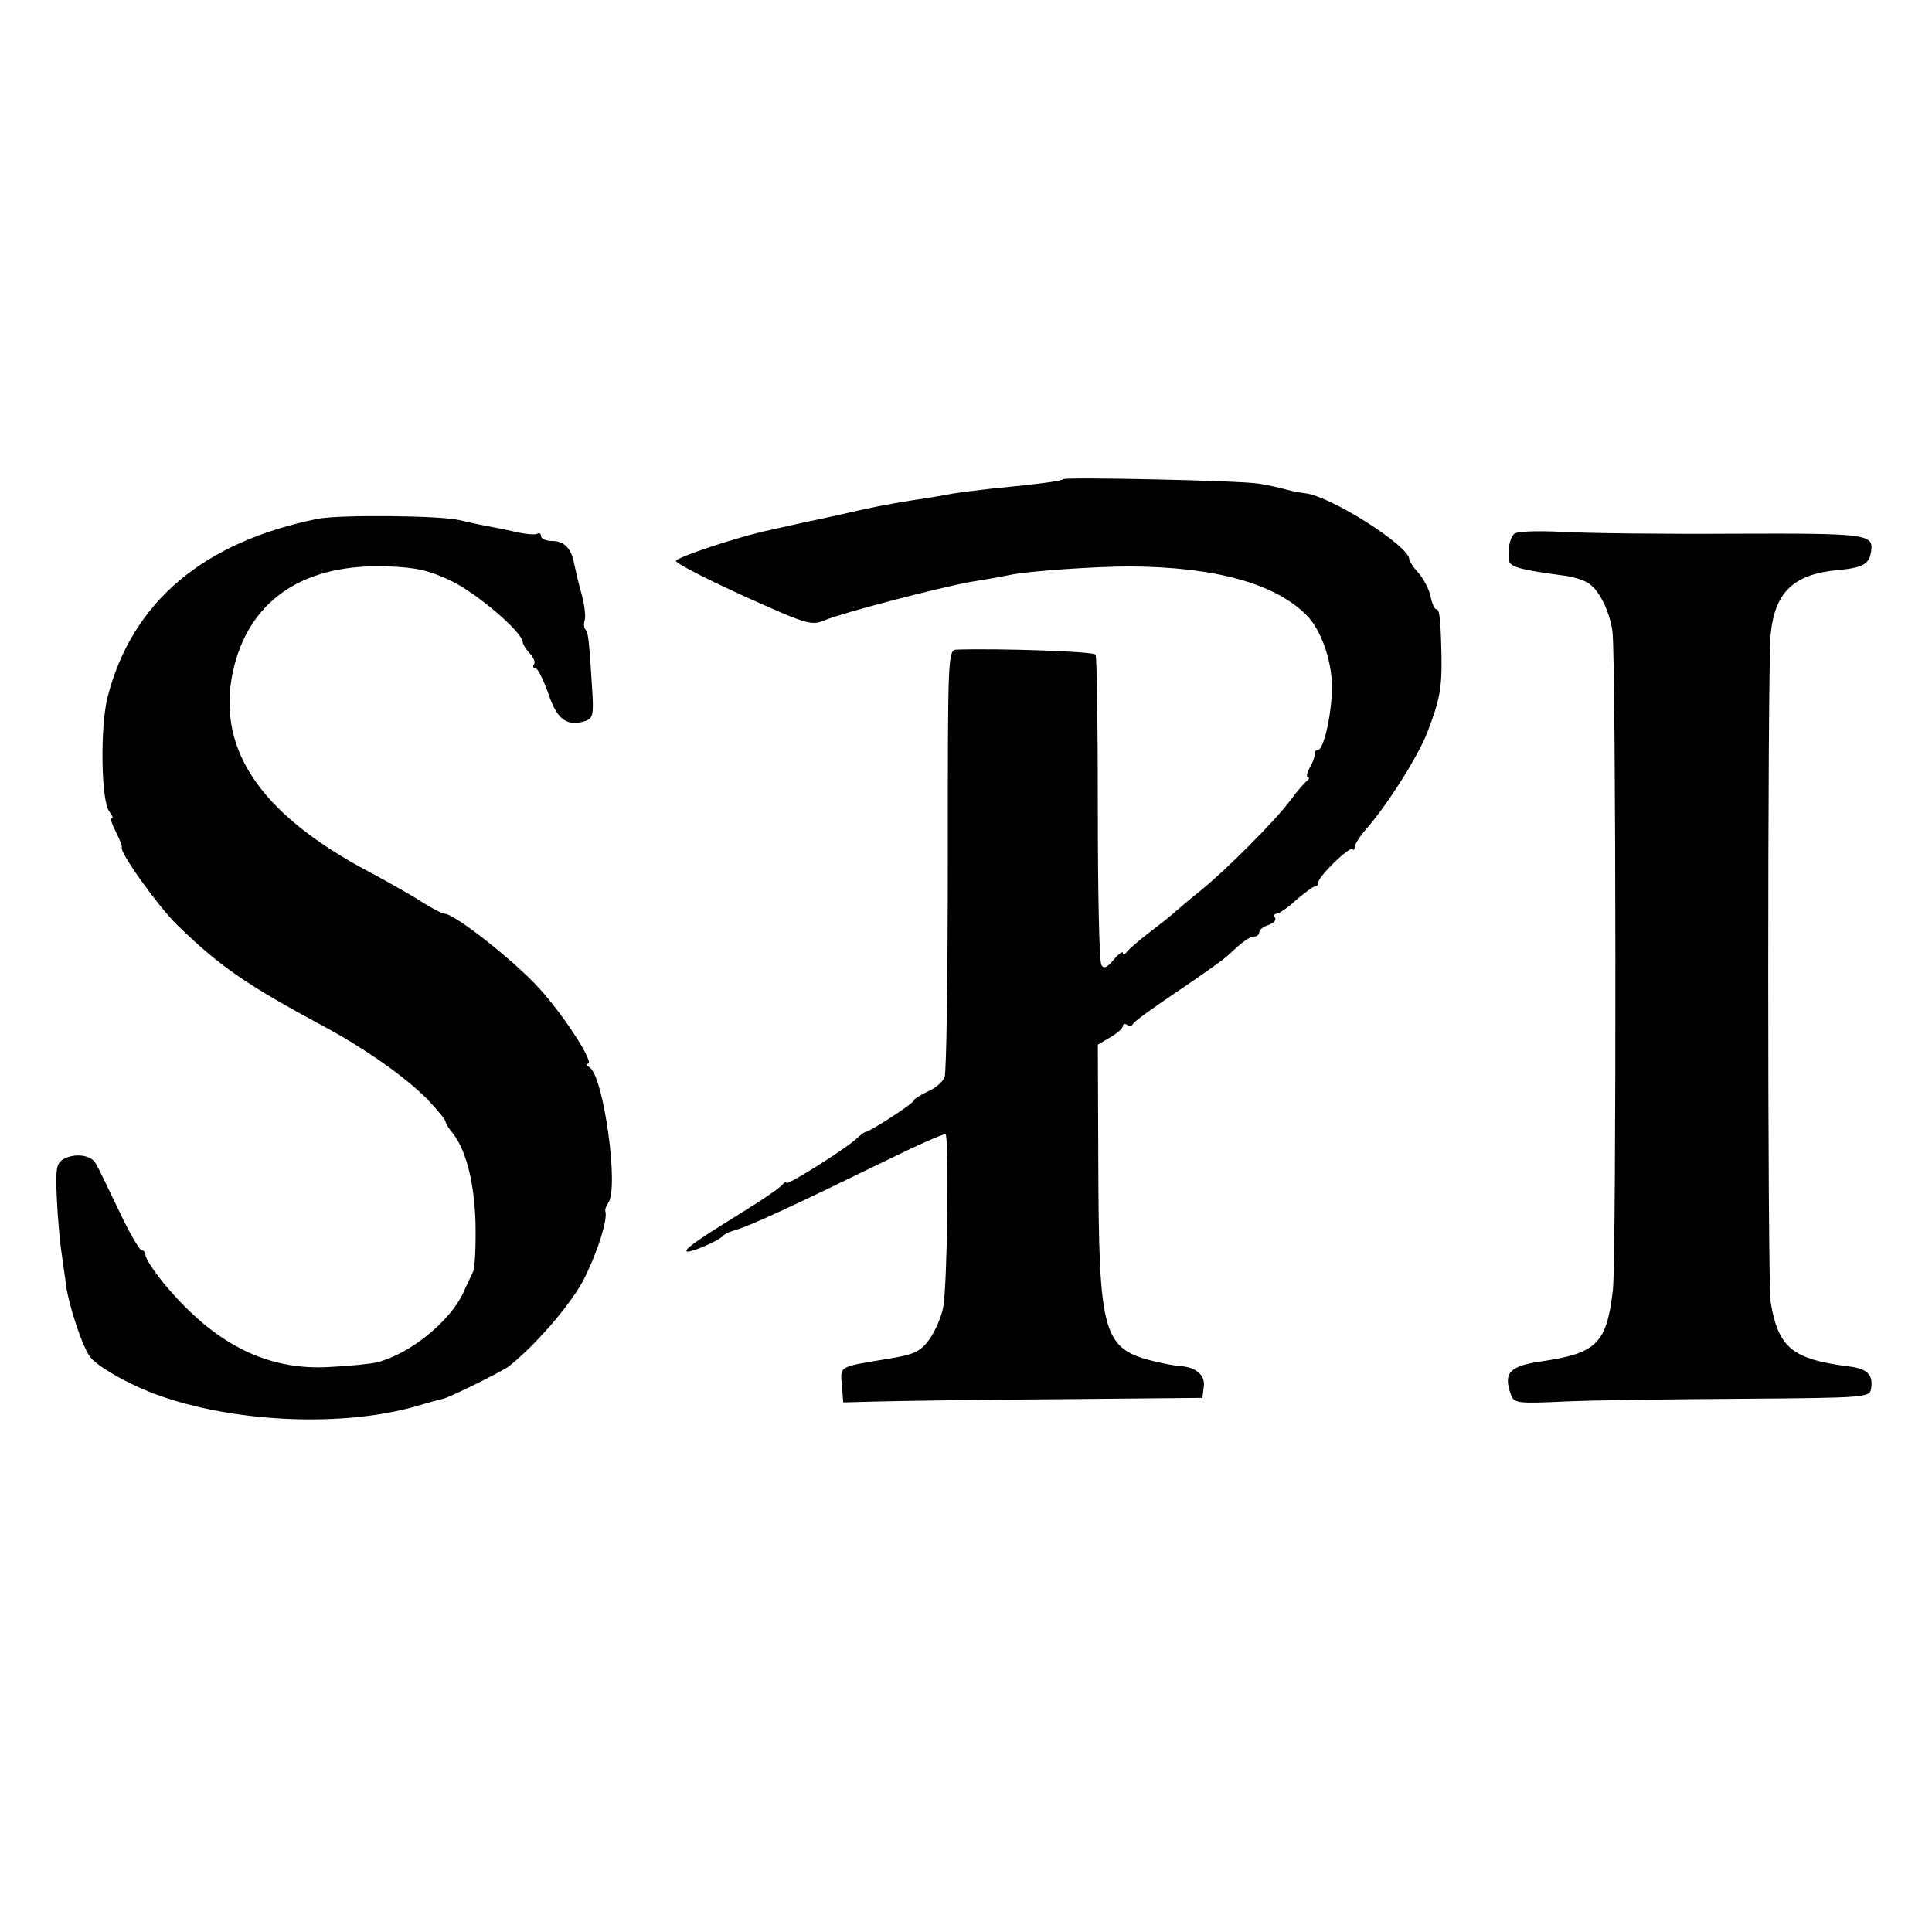
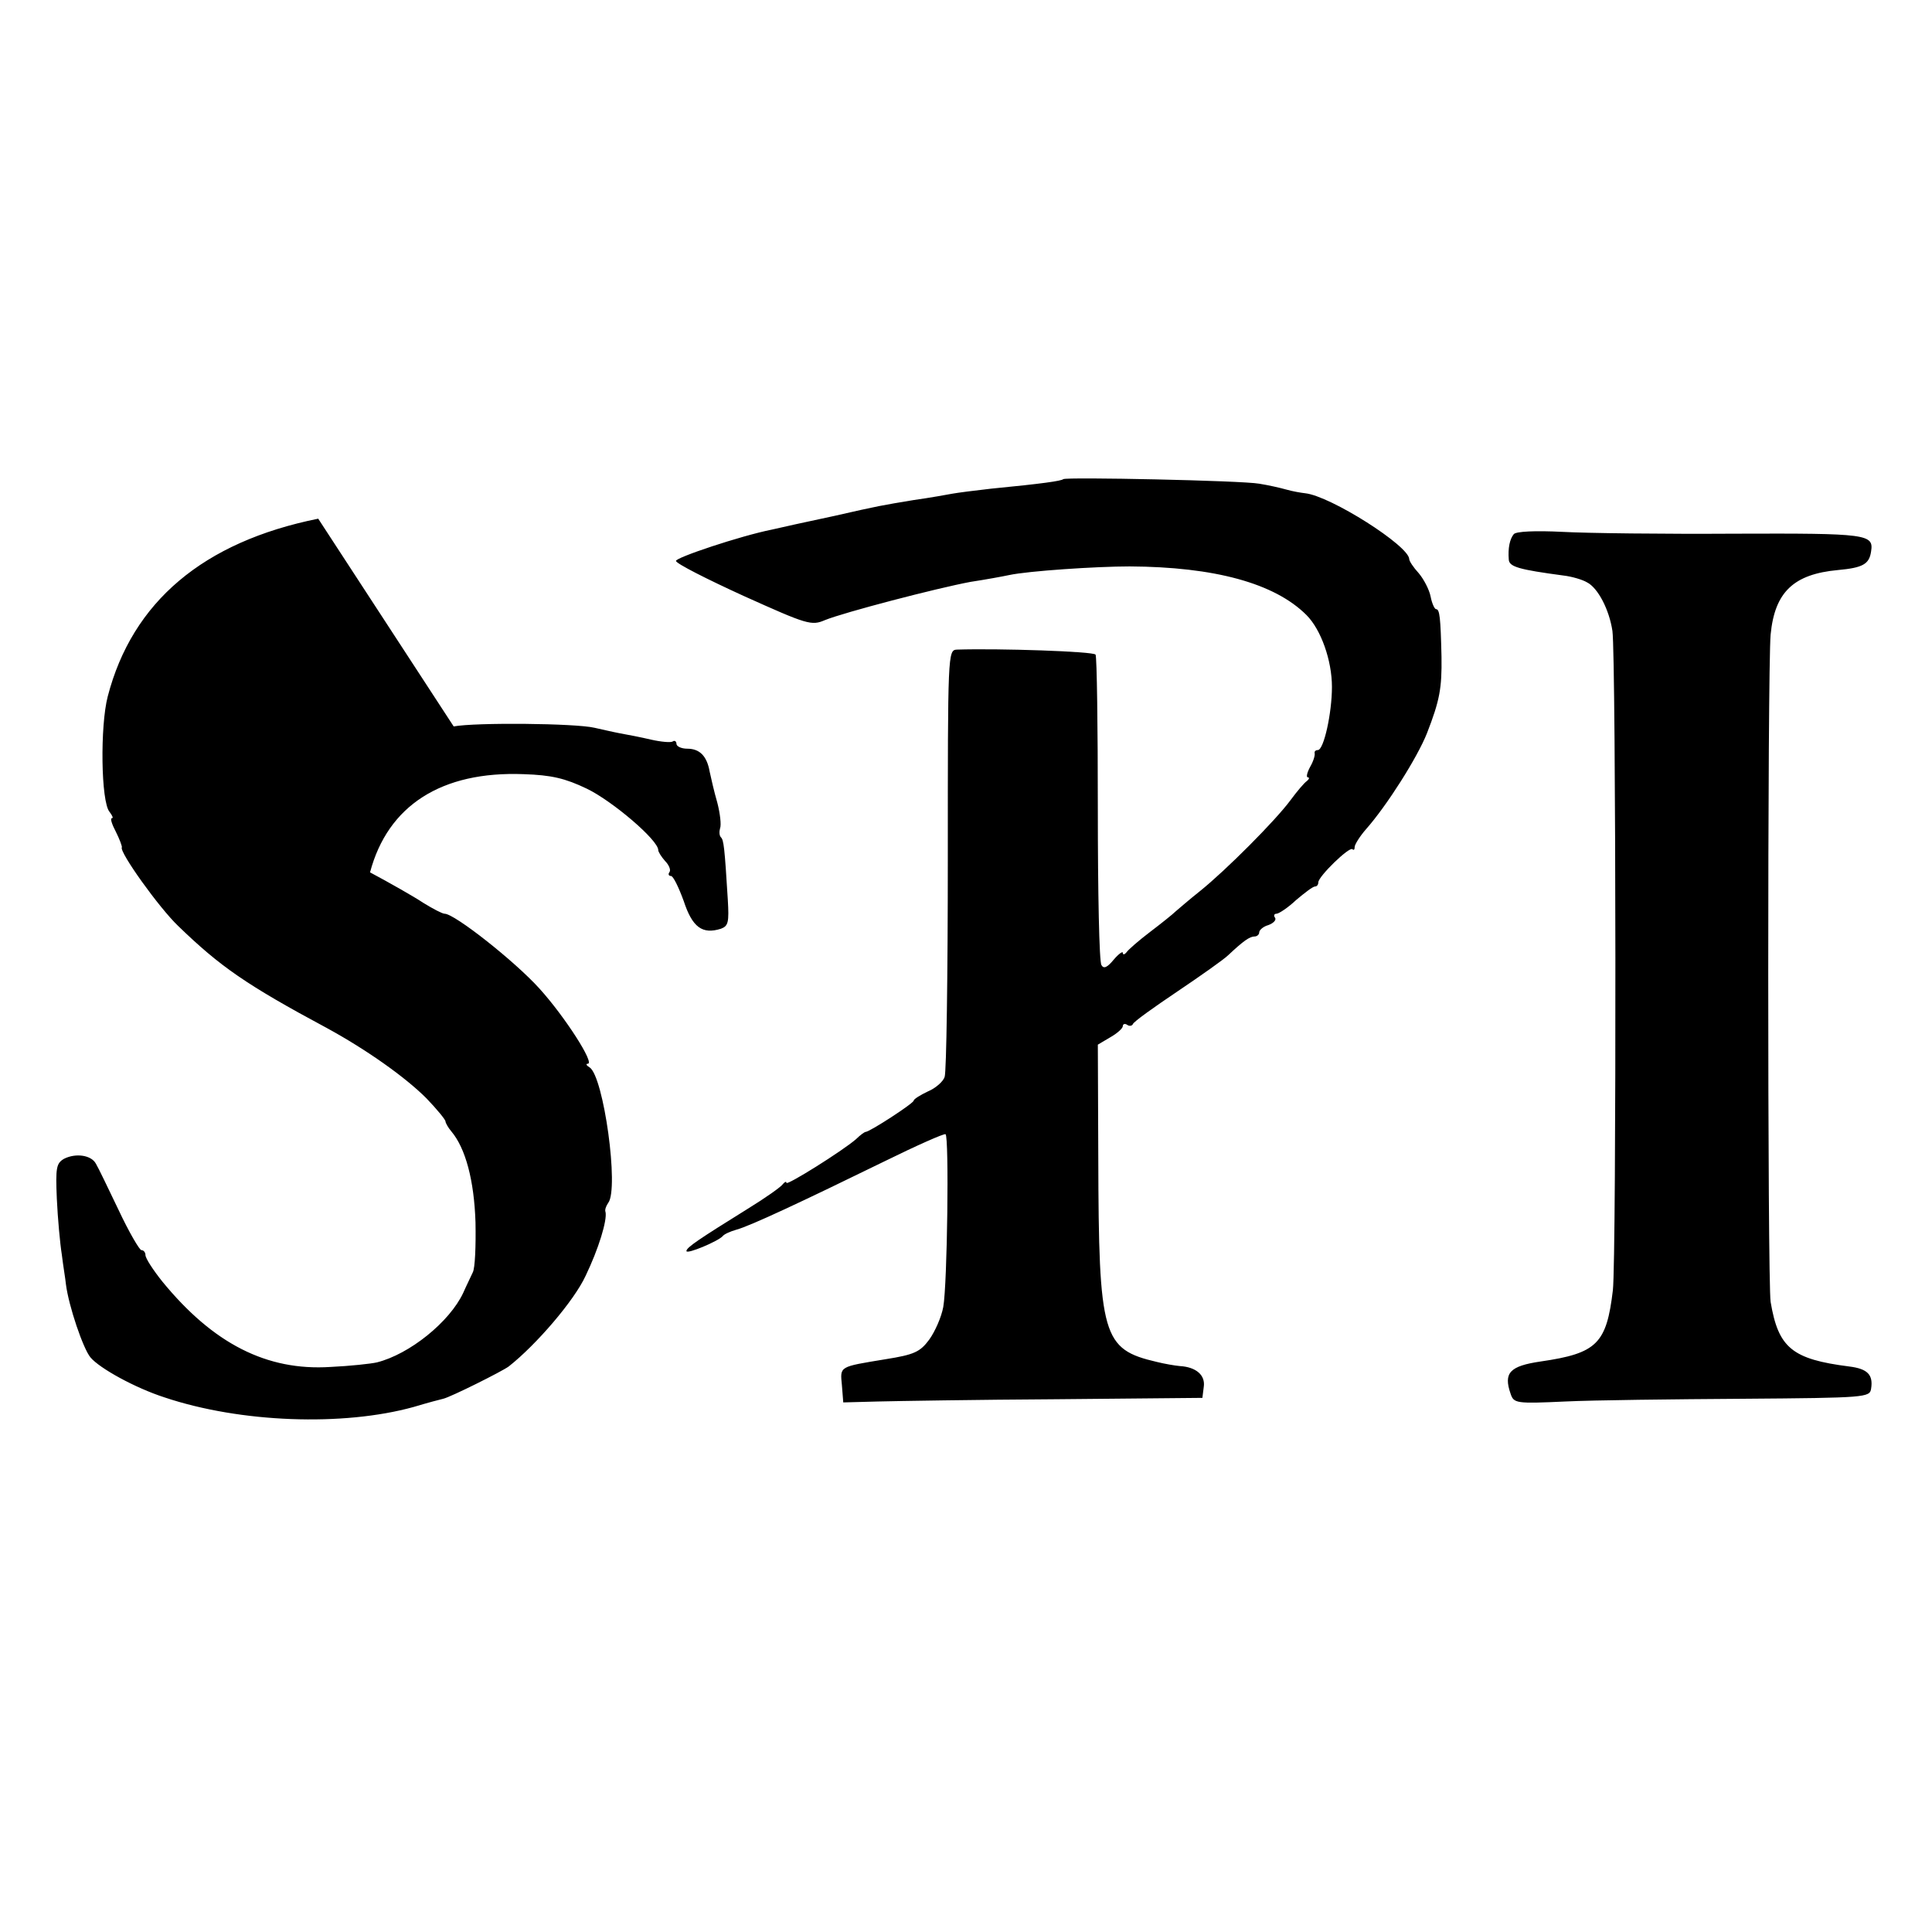
<svg xmlns="http://www.w3.org/2000/svg" version="1" width="566.667" height="566.667" viewBox="0 0 425 425">
-   <path d="M233.9 105.4c-.4.4-4.6 1-15.9 2.1-3.6.4-7.4.9-8.5 1.1-1.1.2-4.9.9-8.5 1.4-7.2 1.2-7.4 1.2-17.5 3.5-7.5 1.6-10.2 2.2-13.7 3-7 1.4-21.3 6.2-21.1 6.9.1.6 6.8 4 14.9 7.7 14 6.3 14.9 6.6 17.9 5.3 4.2-1.7 24.5-7 32-8.4 3.3-.5 7.1-1.2 8.5-1.5 4.2-.9 19.1-1.9 26.5-1.9 18.7.1 31.9 3.7 38.9 10.7 3.2 3.2 5.6 10 5.6 15.8 0 5.8-1.8 13.9-3.1 13.9-.5 0-.8.3-.7.7.1.5-.3 1.8-1 3-.7 1.3-.9 2.3-.5 2.3s.3.4-.2.8c-.6.4-2.2 2.3-3.6 4.2-3.4 4.6-14.3 15.5-19.9 20-2.4 1.9-4.8 4-5.4 4.5-.6.6-3.1 2.6-5.6 4.5-2.5 1.9-4.8 3.9-5.2 4.5-.4.5-.8.6-.8.1 0-.4-.9.2-2 1.5-1.4 1.7-2.2 2.1-2.7 1.2-.5-.6-.8-16.1-.8-34.3 0-18.2-.2-33.5-.5-34-.4-.7-21.2-1.4-30.5-1.1-2 .1-2 .8-2 46.1 0 25.3-.3 46.9-.7 47.9-.3 1-2 2.5-3.7 3.2-1.7.8-3.1 1.7-3.1 2 0 .6-9.7 6.9-10.6 6.9-.2 0-1.2.7-2.1 1.6-3 2.6-15.3 10.3-15.3 9.6 0-.4-.4-.2-.8.3-.4.6-3.8 3-7.7 5.4-10.6 6.6-13.5 8.5-13.5 9.3 0 .8 7.1-2.2 8-3.3.3-.4 1.6-1 3-1.4 3-.8 14.5-6.2 32.5-15 7.1-3.5 13.2-6.2 13.5-6 .8.5.4 33-.5 38-.4 2.2-1.8 5.4-3.1 7.2-2 2.7-3.3 3.3-9.6 4.3-10.3 1.7-10 1.5-9.6 5.7l.3 3.8 7.5-.2c4.1-.1 21.9-.4 39.5-.5l32-.3.3-2.4c.4-2.6-1.7-4.4-5.3-4.6-1.1-.1-3.4-.5-5-.9-12-2.8-12.8-5.5-12.9-44.9l-.1-24.9 2.7-1.6c1.6-.9 2.8-2 2.8-2.5 0-.4.4-.6.9-.3.5.4 1.1.3 1.3-.1.1-.5 4.6-3.7 9.8-7.2 5.2-3.5 10.3-7.1 11.2-8 3.3-3.1 4.7-4.1 5.8-4.1.5 0 1-.4 1-.9s.9-1.3 2-1.6c1.1-.4 1.8-1.1 1.5-1.6-.4-.5-.2-.9.3-.9s2.5-1.3 4.3-3c1.9-1.6 3.7-3 4.2-3 .4 0 .7-.4.7-.9 0-1.3 6.8-7.9 7.5-7.3.3.3.5.1.5-.5 0-.5 1.1-2.3 2.5-3.9 4.6-5.2 11.3-15.8 13.4-21.1 2.8-7.2 3.3-9.9 3.2-16.8-.2-8.7-.4-10.5-1.2-10.5-.3 0-.9-1.2-1.2-2.8-.3-1.5-1.5-3.8-2.6-5.1-1.2-1.3-2.1-2.7-2.1-3.1 0-2.9-17.3-13.9-22.9-14.5-.9-.1-2.7-.4-4.1-.8-1.4-.4-4.1-1-6-1.3-3.9-.7-42.5-1.5-43.1-1zM70 114.1c-25.3 5.1-40.9 18.3-46.3 39.1-1.7 6.5-1.5 23.2.4 25.4.6.8.9 1.4.5 1.4s0 1.3.9 3c.8 1.6 1.4 3.2 1.3 3.4-.6 1 8.2 13.3 12.4 17.3 9.2 8.9 14.9 12.9 32.8 22.5 8.6 4.7 17.1 10.7 21.8 15.4 2.3 2.4 4.2 4.7 4.2 5.1 0 .3.6 1.4 1.3 2.2 3.1 3.7 5 10.7 5.3 20 .1 5.2-.1 10.1-.6 11-.4.9-1.4 2.9-2.1 4.5-3 6.4-11.8 13.5-19 15.3-1.3.3-5.9.8-10.2 1-14 .9-25.8-5.1-37-18.8-2-2.5-3.7-5.1-3.7-5.8 0-.6-.4-1.1-.9-1.1-.4 0-2.7-3.9-5-8.8-2.3-4.8-4.5-9.4-5-10.2-1-1.9-4.4-2.4-7-1.1-1.7 1-1.9 1.9-1.6 8.8.2 4.3.7 9.8 1.1 12.3.3 2.5.8 5.4.9 6.5.6 4.8 3.8 14.2 5.4 16.1 2 2.4 9.8 6.7 16.3 8.8 16.7 5.6 39.3 6.4 54.8 2.1 3-.9 6-1.7 6.5-1.8 1.7-.4 12.9-6 14.4-7.1 6.1-4.8 14.4-14.5 16.9-19.9 2.9-6 4.8-12.3 4.4-14.1-.2-.4.1-1.3.6-2 2.4-3.1-1-27.8-4.1-29.8-.7-.4-.9-.8-.4-.8 1.6 0-5-10.3-10.6-16.5-5.4-6-18.7-16.5-20.9-16.5-.5 0-2.6-1.1-4.7-2.4-2.1-1.4-7.4-4.4-11.7-6.7C56.6 178.8 47 164 51.6 146.2c3.9-14.7 15.7-22.3 33.8-21.6 6.1.2 9.1.9 13.9 3.2 5.6 2.7 15.7 11.3 15.7 13.5 0 .4.7 1.5 1.5 2.4.8.8 1.3 1.9 1 2.4-.4.5-.2.9.3.9s1.7 2.5 2.8 5.5c1.9 5.8 4.1 7.4 8.2 6.1 1.6-.6 1.8-1.4 1.5-6.4-.7-11.5-.9-13.1-1.5-13.7-.4-.4-.4-1.3-.2-2 .3-.7 0-3.3-.6-5.6-.7-2.4-1.4-5.5-1.7-6.9-.6-3.4-2.2-5-4.9-5-1.3 0-2.4-.5-2.4-1.1 0-.5-.4-.8-.8-.5-.4.3-2.6.1-4.8-.4-2.1-.5-5.2-1.1-6.9-1.4-1.6-.3-4.1-.9-5.5-1.2-4.2-1-26.2-1.2-31-.3zM333 117.5c-.9 1.1-1.3 3.1-1.1 5.6.1 1.6 2.3 2.2 12 3.5 1.8.2 4.2.9 5.2 1.5 2.4 1.2 4.9 6 5.6 10.7.8 5.6.9 137.8.1 145-1.4 11.8-3.5 13.9-15.9 15.7-6.8 1-8.2 2.5-6.6 7.1.7 2.1 1.2 2.2 12 1.7 6.2-.3 23.8-.5 39.1-.6 27.1-.2 27.9-.3 28.2-2.2.5-3.1-.8-4.4-4.8-4.9-12.6-1.6-15.6-4.1-17.3-14.2-.7-4.4-.7-139.3 0-146.8.9-9.4 5.1-13.3 14.8-14.2 5.5-.5 6.9-1.3 7.3-4.1.6-3.8-.8-4-29.8-3.9-15.6.1-32.7-.1-38.1-.4-6-.3-10.2-.1-10.7.5z" />
+   <path d="M233.9 105.4c-.4.4-4.6 1-15.9 2.1-3.6.4-7.4.9-8.5 1.1-1.1.2-4.9.9-8.5 1.4-7.2 1.2-7.4 1.2-17.5 3.5-7.5 1.6-10.2 2.2-13.7 3-7 1.4-21.3 6.2-21.1 6.9.1.6 6.8 4 14.9 7.7 14 6.3 14.9 6.6 17.9 5.3 4.2-1.7 24.5-7 32-8.4 3.3-.5 7.1-1.2 8.5-1.5 4.2-.9 19.1-1.9 26.5-1.9 18.7.1 31.9 3.7 38.9 10.7 3.2 3.2 5.6 10 5.6 15.8 0 5.8-1.8 13.9-3.1 13.9-.5 0-.8.3-.7.7.1.5-.3 1.8-1 3-.7 1.3-.9 2.3-.5 2.3s.3.4-.2.8c-.6.4-2.2 2.3-3.6 4.2-3.4 4.6-14.3 15.5-19.9 20-2.4 1.9-4.8 4-5.4 4.5-.6.6-3.1 2.6-5.6 4.5-2.5 1.9-4.8 3.9-5.2 4.5-.4.5-.8.6-.8.1 0-.4-.9.2-2 1.5-1.4 1.7-2.2 2.1-2.7 1.2-.5-.6-.8-16.1-.8-34.3 0-18.2-.2-33.5-.5-34-.4-.7-21.2-1.4-30.5-1.1-2 .1-2 .8-2 46.1 0 25.3-.3 46.9-.7 47.9-.3 1-2 2.5-3.7 3.2-1.7.8-3.1 1.7-3.1 2 0 .6-9.7 6.9-10.6 6.9-.2 0-1.2.7-2.1 1.6-3 2.6-15.3 10.3-15.3 9.6 0-.4-.4-.2-.8.3-.4.6-3.8 3-7.7 5.4-10.6 6.6-13.5 8.5-13.5 9.3 0 .8 7.1-2.2 8-3.3.3-.4 1.6-1 3-1.4 3-.8 14.5-6.2 32.5-15 7.1-3.5 13.2-6.2 13.5-6 .8.5.4 33-.5 38-.4 2.2-1.8 5.4-3.1 7.2-2 2.7-3.3 3.3-9.6 4.3-10.3 1.7-10 1.5-9.6 5.7l.3 3.8 7.5-.2c4.1-.1 21.9-.4 39.5-.5l32-.3.3-2.4c.4-2.6-1.7-4.4-5.3-4.6-1.1-.1-3.4-.5-5-.9-12-2.8-12.8-5.5-12.9-44.9l-.1-24.9 2.7-1.6c1.6-.9 2.8-2 2.8-2.5 0-.4.4-.6.9-.3.5.4 1.1.3 1.3-.1.1-.5 4.6-3.7 9.8-7.2 5.2-3.5 10.3-7.1 11.2-8 3.3-3.1 4.7-4.1 5.8-4.1.5 0 1-.4 1-.9s.9-1.3 2-1.6c1.1-.4 1.8-1.1 1.5-1.6-.4-.5-.2-.9.3-.9s2.5-1.3 4.3-3c1.9-1.6 3.7-3 4.2-3 .4 0 .7-.4.7-.9 0-1.3 6.8-7.9 7.5-7.3.3.3.5.1.5-.5 0-.5 1.1-2.3 2.5-3.9 4.6-5.2 11.3-15.8 13.4-21.1 2.8-7.2 3.3-9.9 3.2-16.8-.2-8.7-.4-10.5-1.2-10.5-.3 0-.9-1.2-1.2-2.8-.3-1.5-1.5-3.8-2.6-5.1-1.2-1.3-2.1-2.7-2.1-3.1 0-2.9-17.3-13.9-22.9-14.5-.9-.1-2.7-.4-4.1-.8-1.4-.4-4.1-1-6-1.3-3.9-.7-42.5-1.5-43.1-1zM70 114.1c-25.3 5.1-40.9 18.3-46.3 39.1-1.7 6.5-1.5 23.2.4 25.4.6.8.9 1.4.5 1.4s0 1.3.9 3c.8 1.6 1.4 3.2 1.3 3.4-.6 1 8.2 13.3 12.4 17.3 9.2 8.9 14.9 12.9 32.8 22.5 8.6 4.7 17.1 10.7 21.8 15.4 2.3 2.4 4.2 4.7 4.2 5.1 0 .3.6 1.4 1.3 2.2 3.1 3.7 5 10.7 5.3 20 .1 5.2-.1 10.1-.6 11-.4.9-1.4 2.9-2.1 4.5-3 6.4-11.8 13.5-19 15.3-1.3.3-5.9.8-10.2 1-14 .9-25.8-5.1-37-18.8-2-2.5-3.7-5.1-3.7-5.8 0-.6-.4-1.1-.9-1.1-.4 0-2.7-3.9-5-8.8-2.3-4.8-4.5-9.4-5-10.2-1-1.9-4.4-2.4-7-1.1-1.7 1-1.9 1.9-1.6 8.8.2 4.3.7 9.8 1.1 12.3.3 2.5.8 5.4.9 6.5.6 4.8 3.8 14.2 5.4 16.1 2 2.4 9.8 6.7 16.3 8.8 16.7 5.6 39.3 6.4 54.8 2.1 3-.9 6-1.7 6.5-1.8 1.7-.4 12.9-6 14.4-7.1 6.1-4.8 14.4-14.5 16.9-19.9 2.9-6 4.8-12.3 4.4-14.1-.2-.4.1-1.3.6-2 2.4-3.1-1-27.8-4.1-29.8-.7-.4-.9-.8-.4-.8 1.6 0-5-10.3-10.6-16.5-5.4-6-18.7-16.5-20.9-16.5-.5 0-2.6-1.1-4.7-2.4-2.1-1.4-7.4-4.4-11.7-6.7c3.9-14.7 15.7-22.3 33.8-21.6 6.1.2 9.1.9 13.9 3.2 5.6 2.7 15.7 11.3 15.7 13.5 0 .4.7 1.5 1.5 2.4.8.8 1.3 1.9 1 2.4-.4.5-.2.9.3.9s1.7 2.5 2.8 5.5c1.9 5.8 4.1 7.4 8.2 6.1 1.6-.6 1.8-1.4 1.5-6.4-.7-11.5-.9-13.1-1.5-13.7-.4-.4-.4-1.3-.2-2 .3-.7 0-3.3-.6-5.6-.7-2.4-1.4-5.5-1.7-6.9-.6-3.4-2.2-5-4.9-5-1.3 0-2.4-.5-2.4-1.1 0-.5-.4-.8-.8-.5-.4.3-2.6.1-4.8-.4-2.1-.5-5.2-1.1-6.9-1.4-1.6-.3-4.1-.9-5.5-1.2-4.2-1-26.2-1.2-31-.3zM333 117.5c-.9 1.1-1.3 3.1-1.1 5.6.1 1.6 2.3 2.2 12 3.5 1.8.2 4.2.9 5.2 1.5 2.4 1.2 4.9 6 5.6 10.7.8 5.6.9 137.8.1 145-1.4 11.8-3.5 13.9-15.9 15.7-6.8 1-8.2 2.5-6.6 7.1.7 2.1 1.2 2.2 12 1.7 6.2-.3 23.8-.5 39.1-.6 27.1-.2 27.9-.3 28.2-2.2.5-3.1-.8-4.4-4.8-4.9-12.6-1.6-15.6-4.1-17.3-14.2-.7-4.4-.7-139.3 0-146.8.9-9.4 5.1-13.3 14.8-14.2 5.5-.5 6.9-1.3 7.3-4.1.6-3.8-.8-4-29.8-3.9-15.6.1-32.7-.1-38.1-.4-6-.3-10.2-.1-10.7.5z" />
</svg>